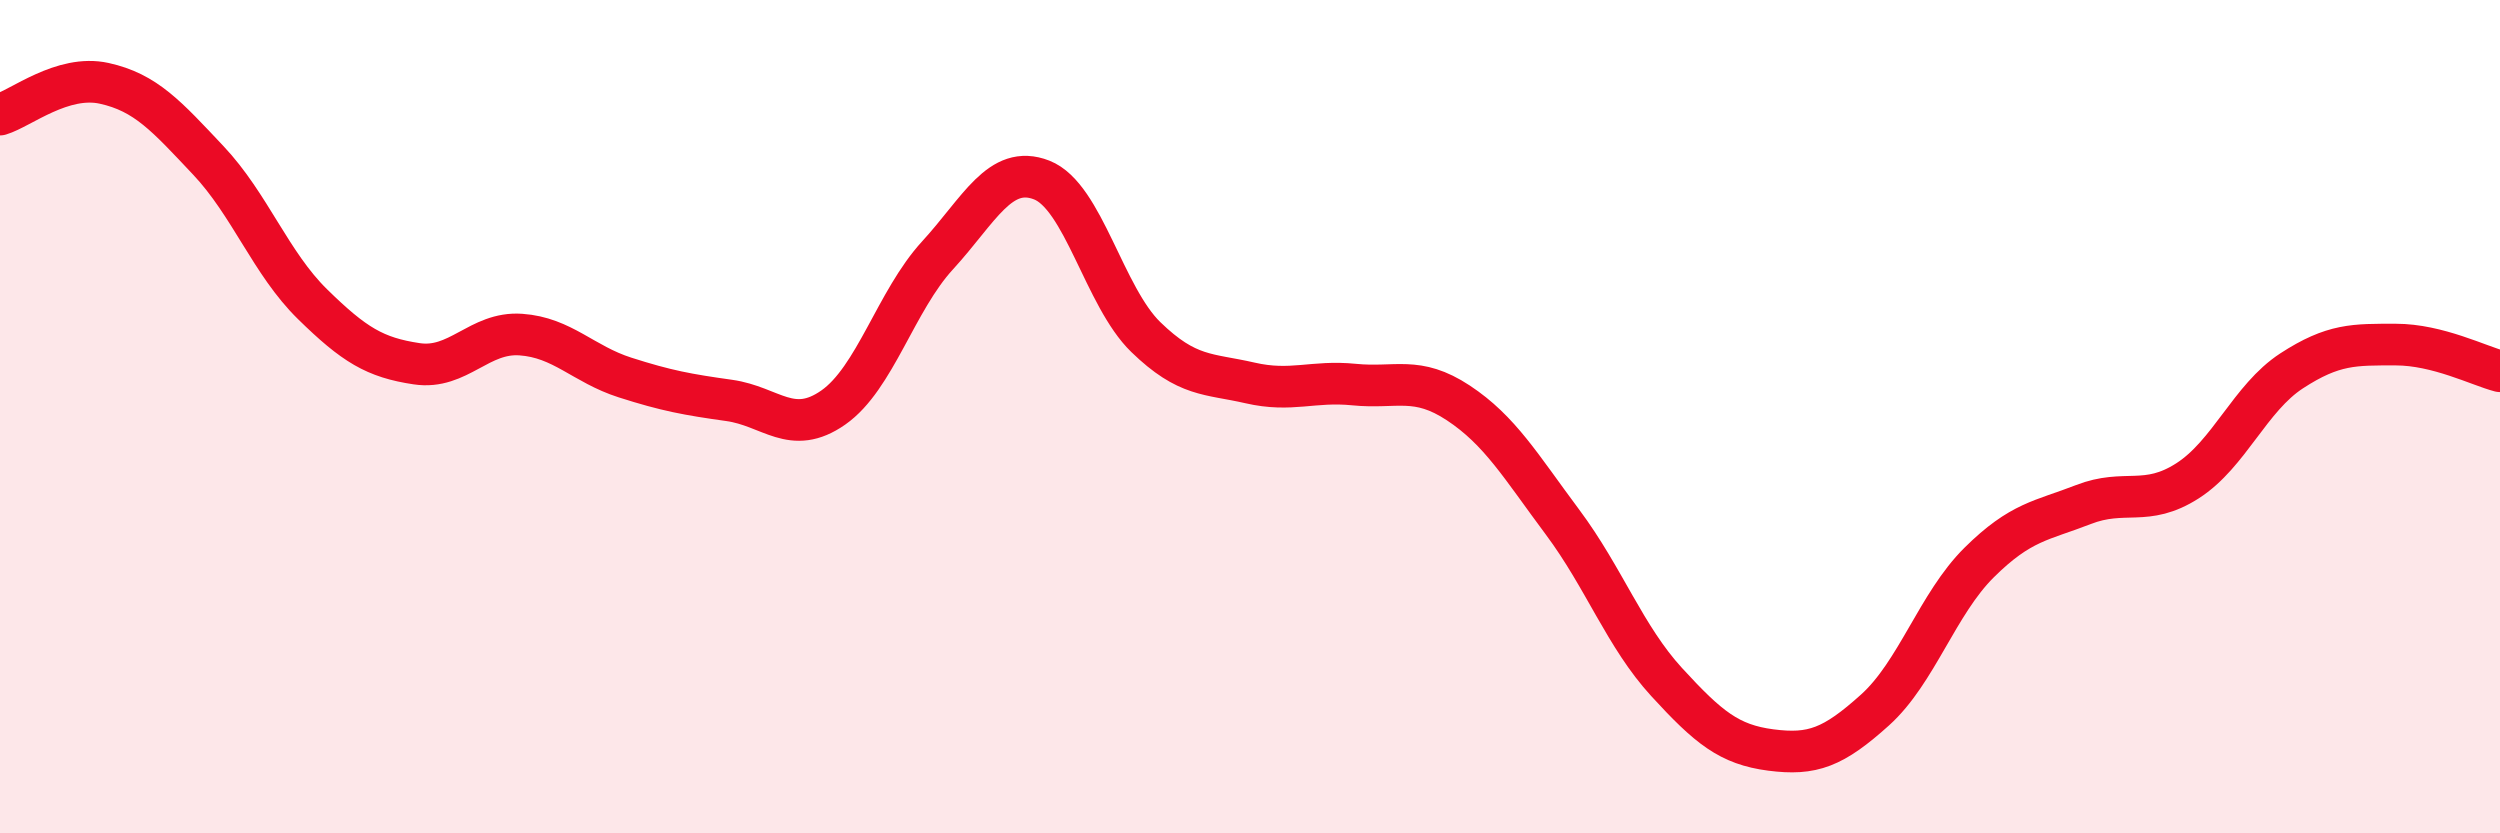
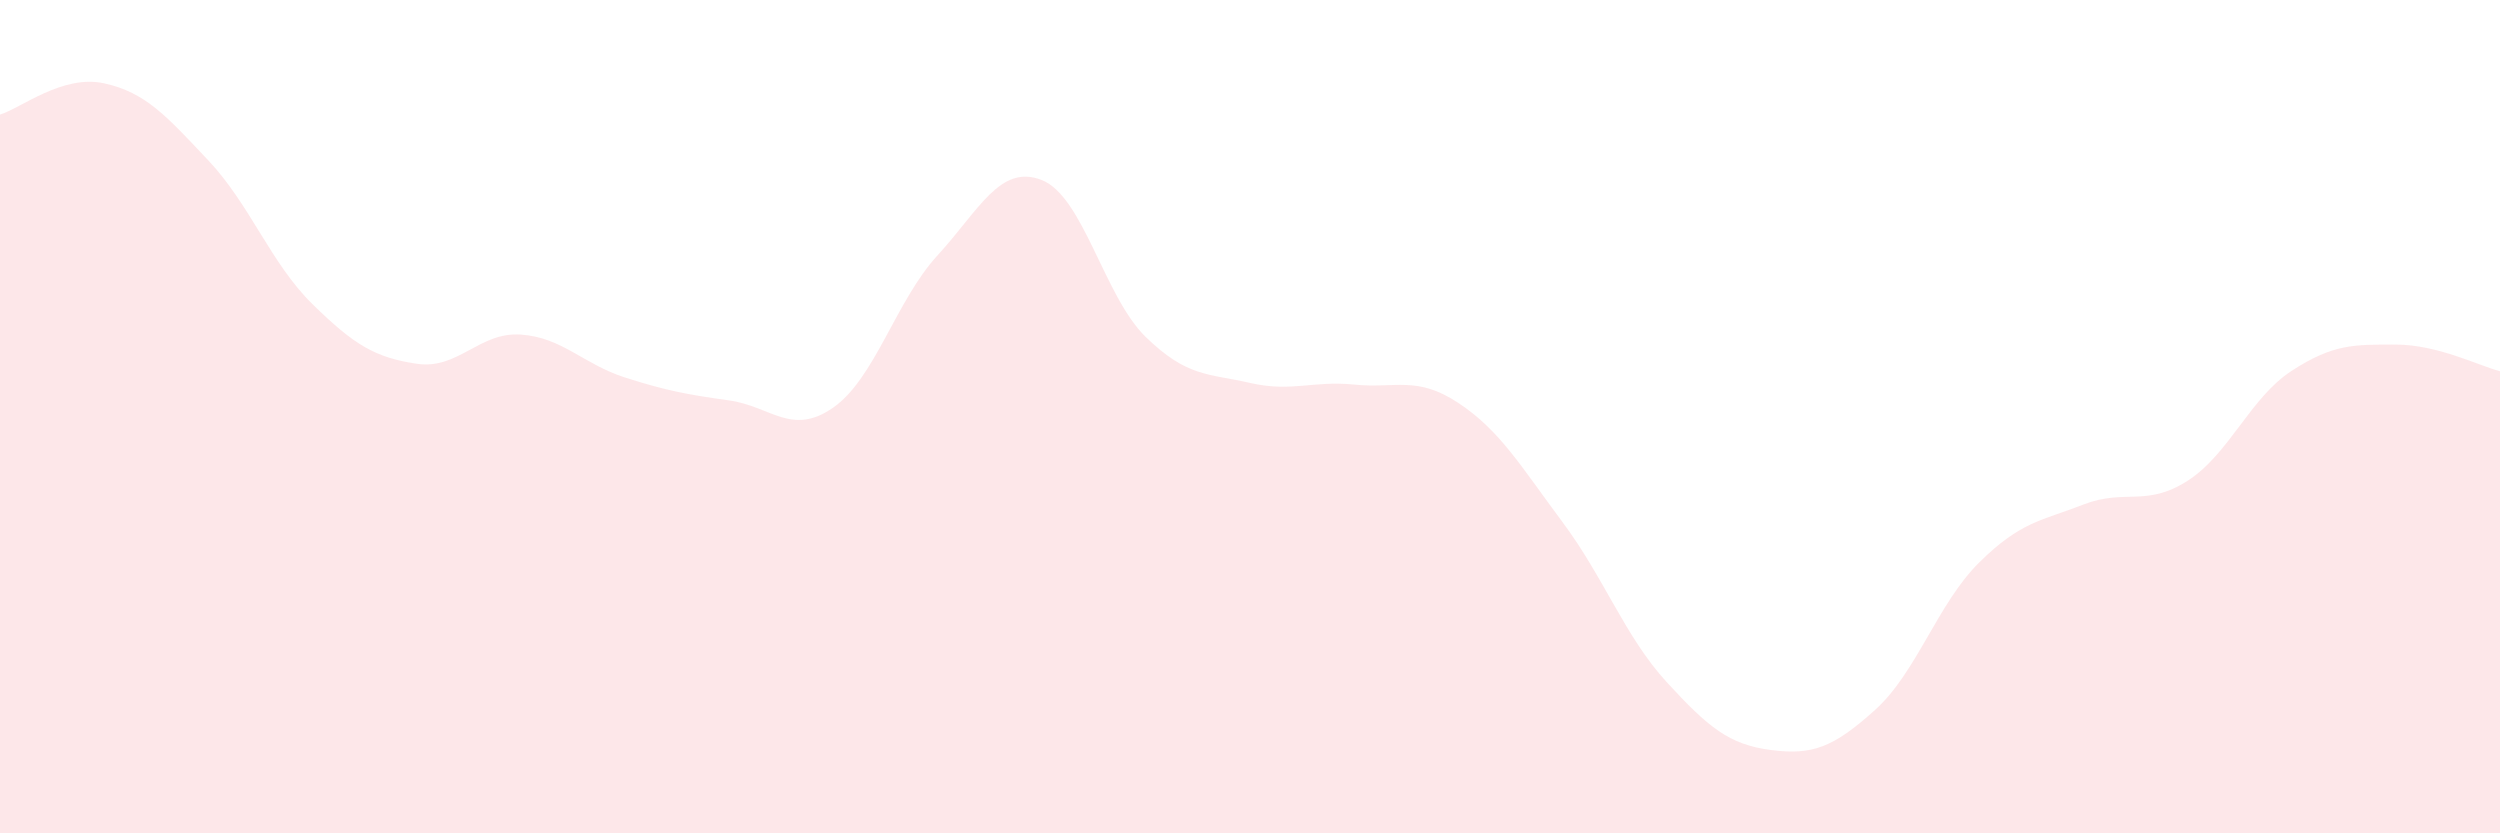
<svg xmlns="http://www.w3.org/2000/svg" width="60" height="20" viewBox="0 0 60 20">
  <path d="M 0,2.75 C 0.5,2.6 1.5,1.78 2.5,2 C 3.5,2.22 4,2.79 5,3.85 C 6,4.91 6.5,6.32 7.5,7.3 C 8.5,8.28 9,8.58 10,8.73 C 11,8.88 11.5,7.96 12.5,8.03 C 13.5,8.1 14,8.74 15,9.06 C 16,9.38 16.5,9.47 17.5,9.61 C 18.5,9.75 19,10.48 20,9.78 C 21,9.08 21.5,7.22 22.5,6.13 C 23.5,5.04 24,3.93 25,4.32 C 26,4.71 26.5,7.12 27.5,8.09 C 28.5,9.06 29,8.96 30,9.19 C 31,9.42 31.5,9.13 32.5,9.23 C 33.5,9.33 34,9.01 35,9.67 C 36,10.33 36.5,11.19 37.5,12.53 C 38.5,13.87 39,15.28 40,16.37 C 41,17.46 41.5,17.87 42.5,18 C 43.5,18.13 44,17.94 45,17.04 C 46,16.14 46.5,14.49 47.5,13.5 C 48.5,12.51 49,12.5 50,12.11 C 51,11.72 51.5,12.18 52.5,11.54 C 53.5,10.9 54,9.55 55,8.9 C 56,8.25 56.5,8.27 57.5,8.27 C 58.5,8.27 59.5,8.78 60,8.91L60 20L0 20Z" fill="#EB0A25" opacity="0.1" stroke-linecap="round" stroke-linejoin="round" />
-   <path d="M 0,2.75 C 0.5,2.6 1.5,1.78 2.5,2 C 3.5,2.22 4,2.79 5,3.85 C 6,4.91 6.5,6.32 7.5,7.3 C 8.5,8.28 9,8.58 10,8.73 C 11,8.88 11.5,7.96 12.5,8.03 C 13.5,8.1 14,8.74 15,9.06 C 16,9.38 16.5,9.47 17.5,9.61 C 18.5,9.75 19,10.48 20,9.78 C 21,9.08 21.5,7.22 22.5,6.13 C 23.5,5.04 24,3.93 25,4.32 C 26,4.71 26.5,7.12 27.5,8.09 C 28.5,9.06 29,8.96 30,9.19 C 31,9.42 31.5,9.13 32.5,9.23 C 33.5,9.33 34,9.01 35,9.67 C 36,10.33 36.5,11.19 37.5,12.53 C 38.5,13.87 39,15.28 40,16.37 C 41,17.46 41.5,17.87 42.5,18 C 43.5,18.13 44,17.94 45,17.04 C 46,16.14 46.5,14.49 47.5,13.5 C 48.5,12.51 49,12.5 50,12.11 C 51,11.72 51.5,12.18 52.5,11.54 C 53.5,10.9 54,9.55 55,8.9 C 56,8.25 56.5,8.27 57.5,8.27 C 58.5,8.27 59.5,8.78 60,8.91" stroke="#EB0A25" stroke-width="1" fill="none" stroke-linecap="round" stroke-linejoin="round" />
</svg>